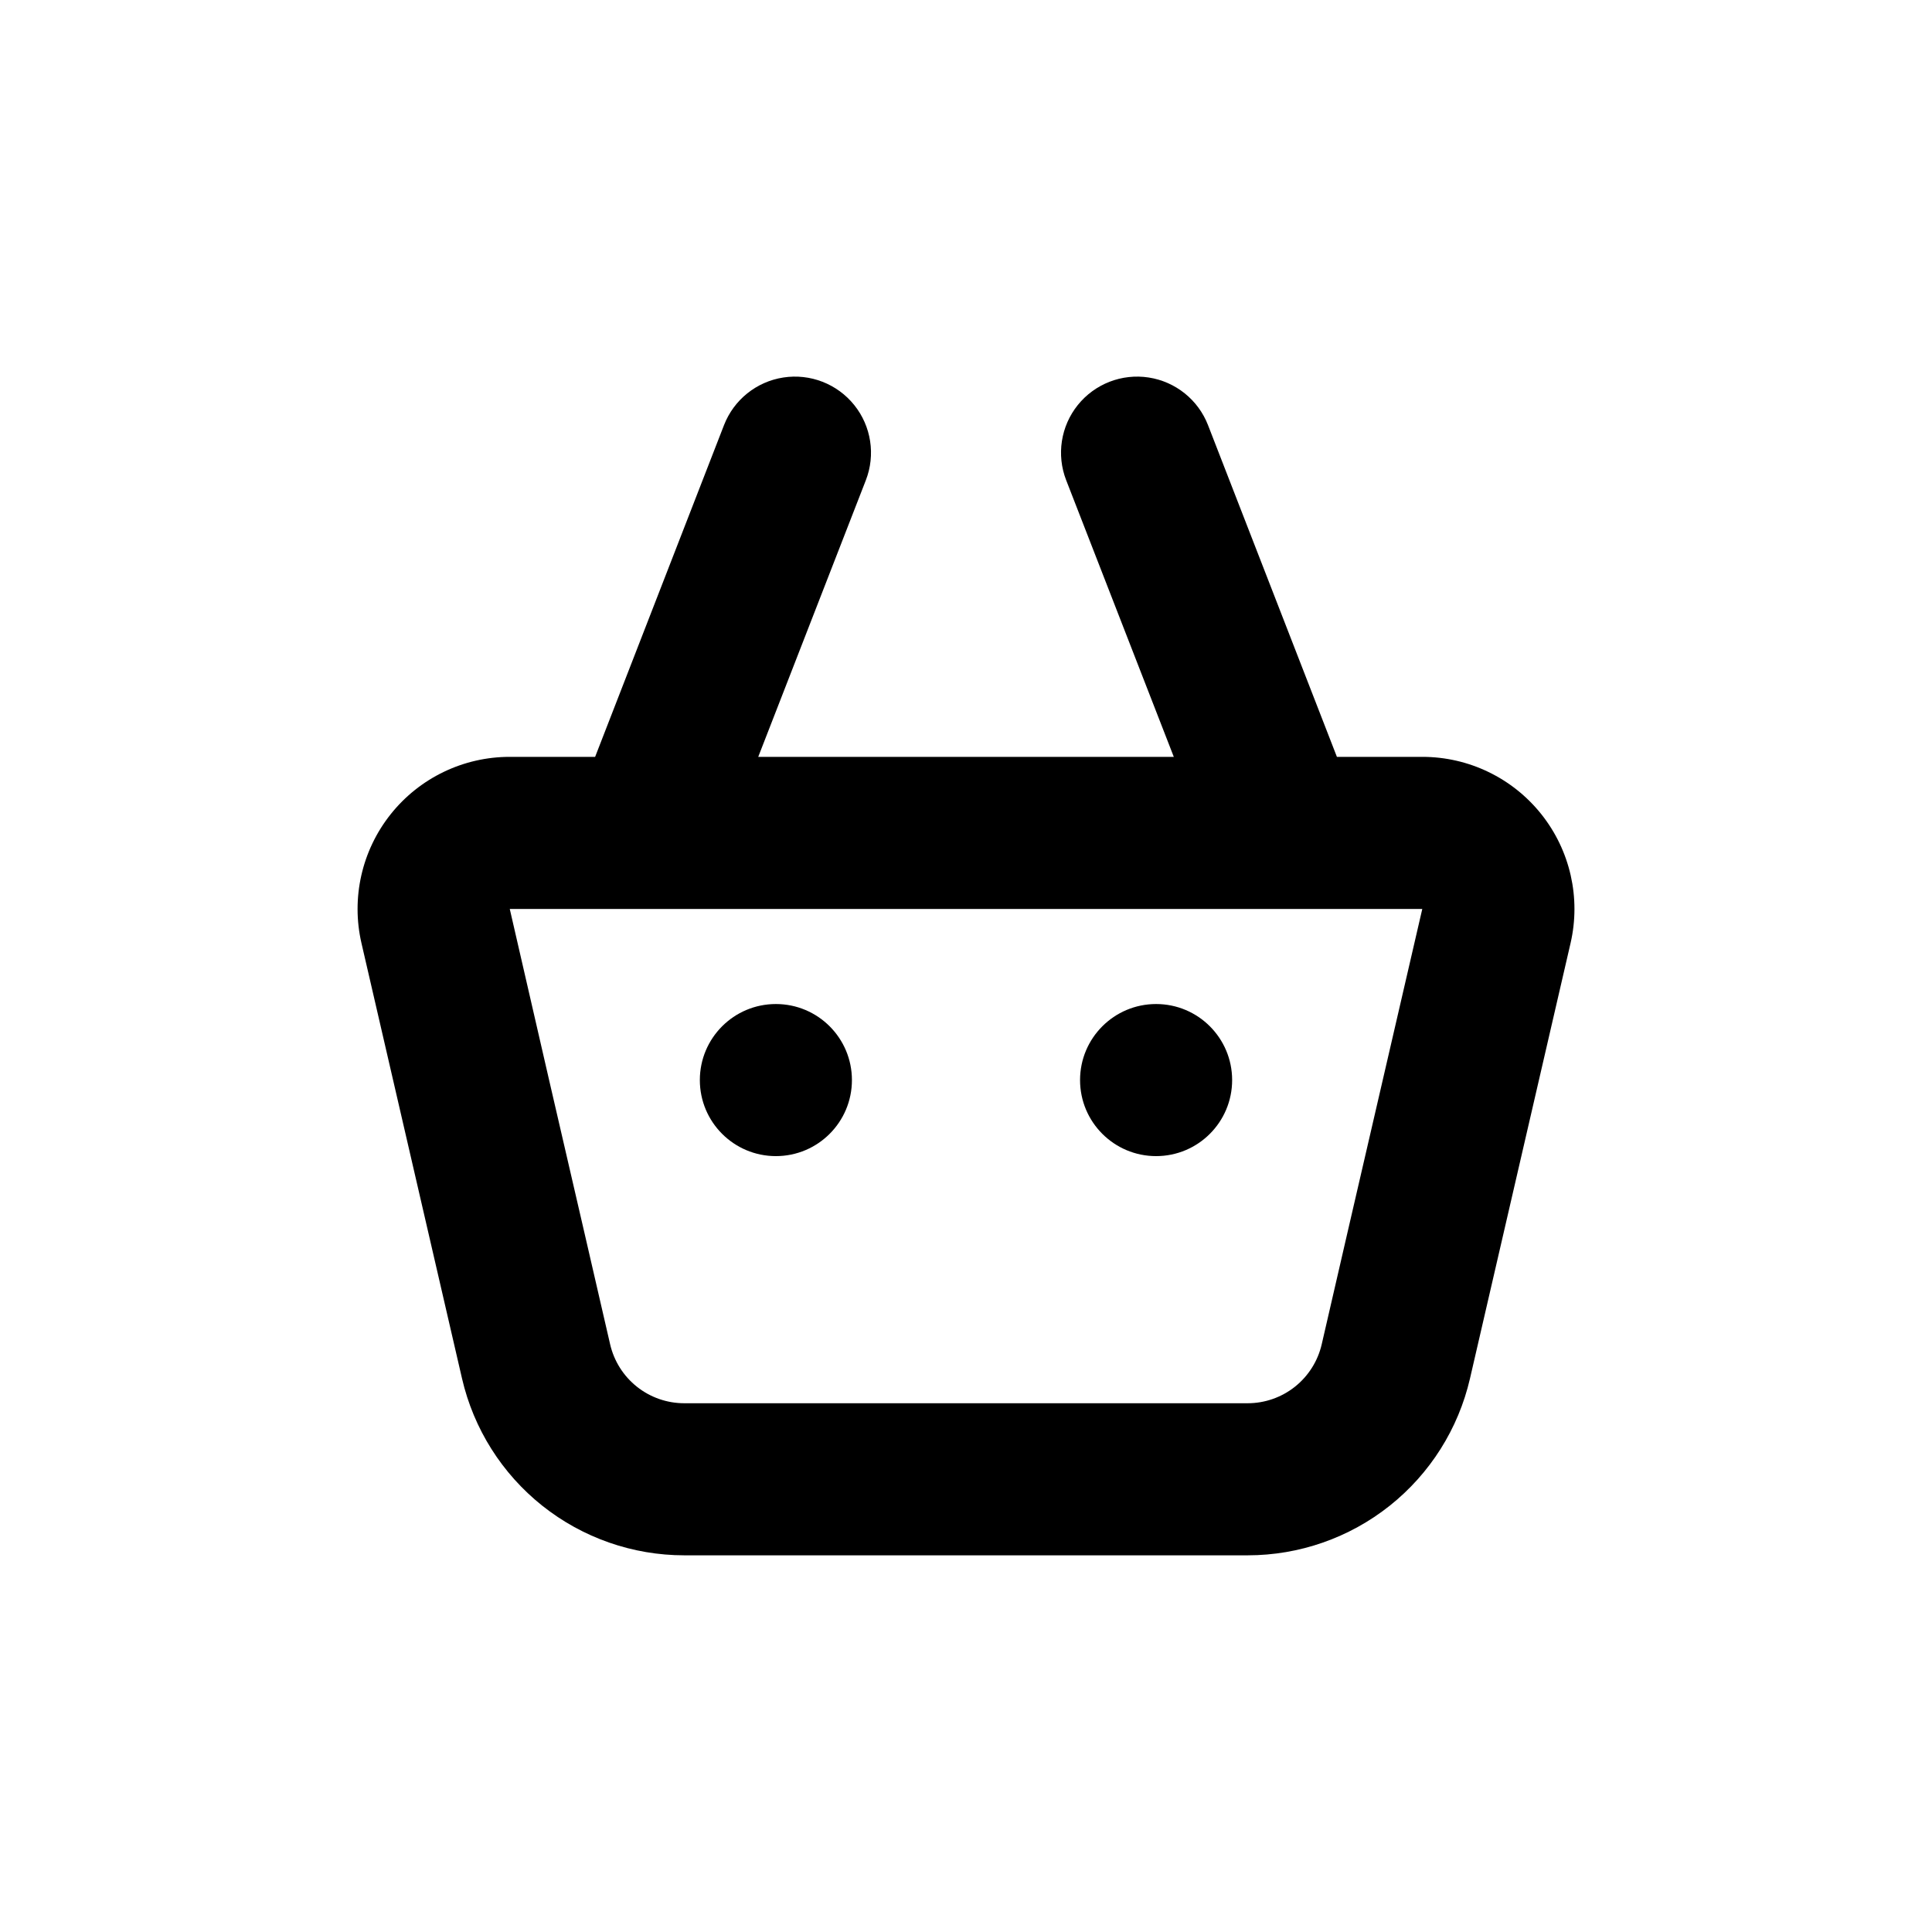
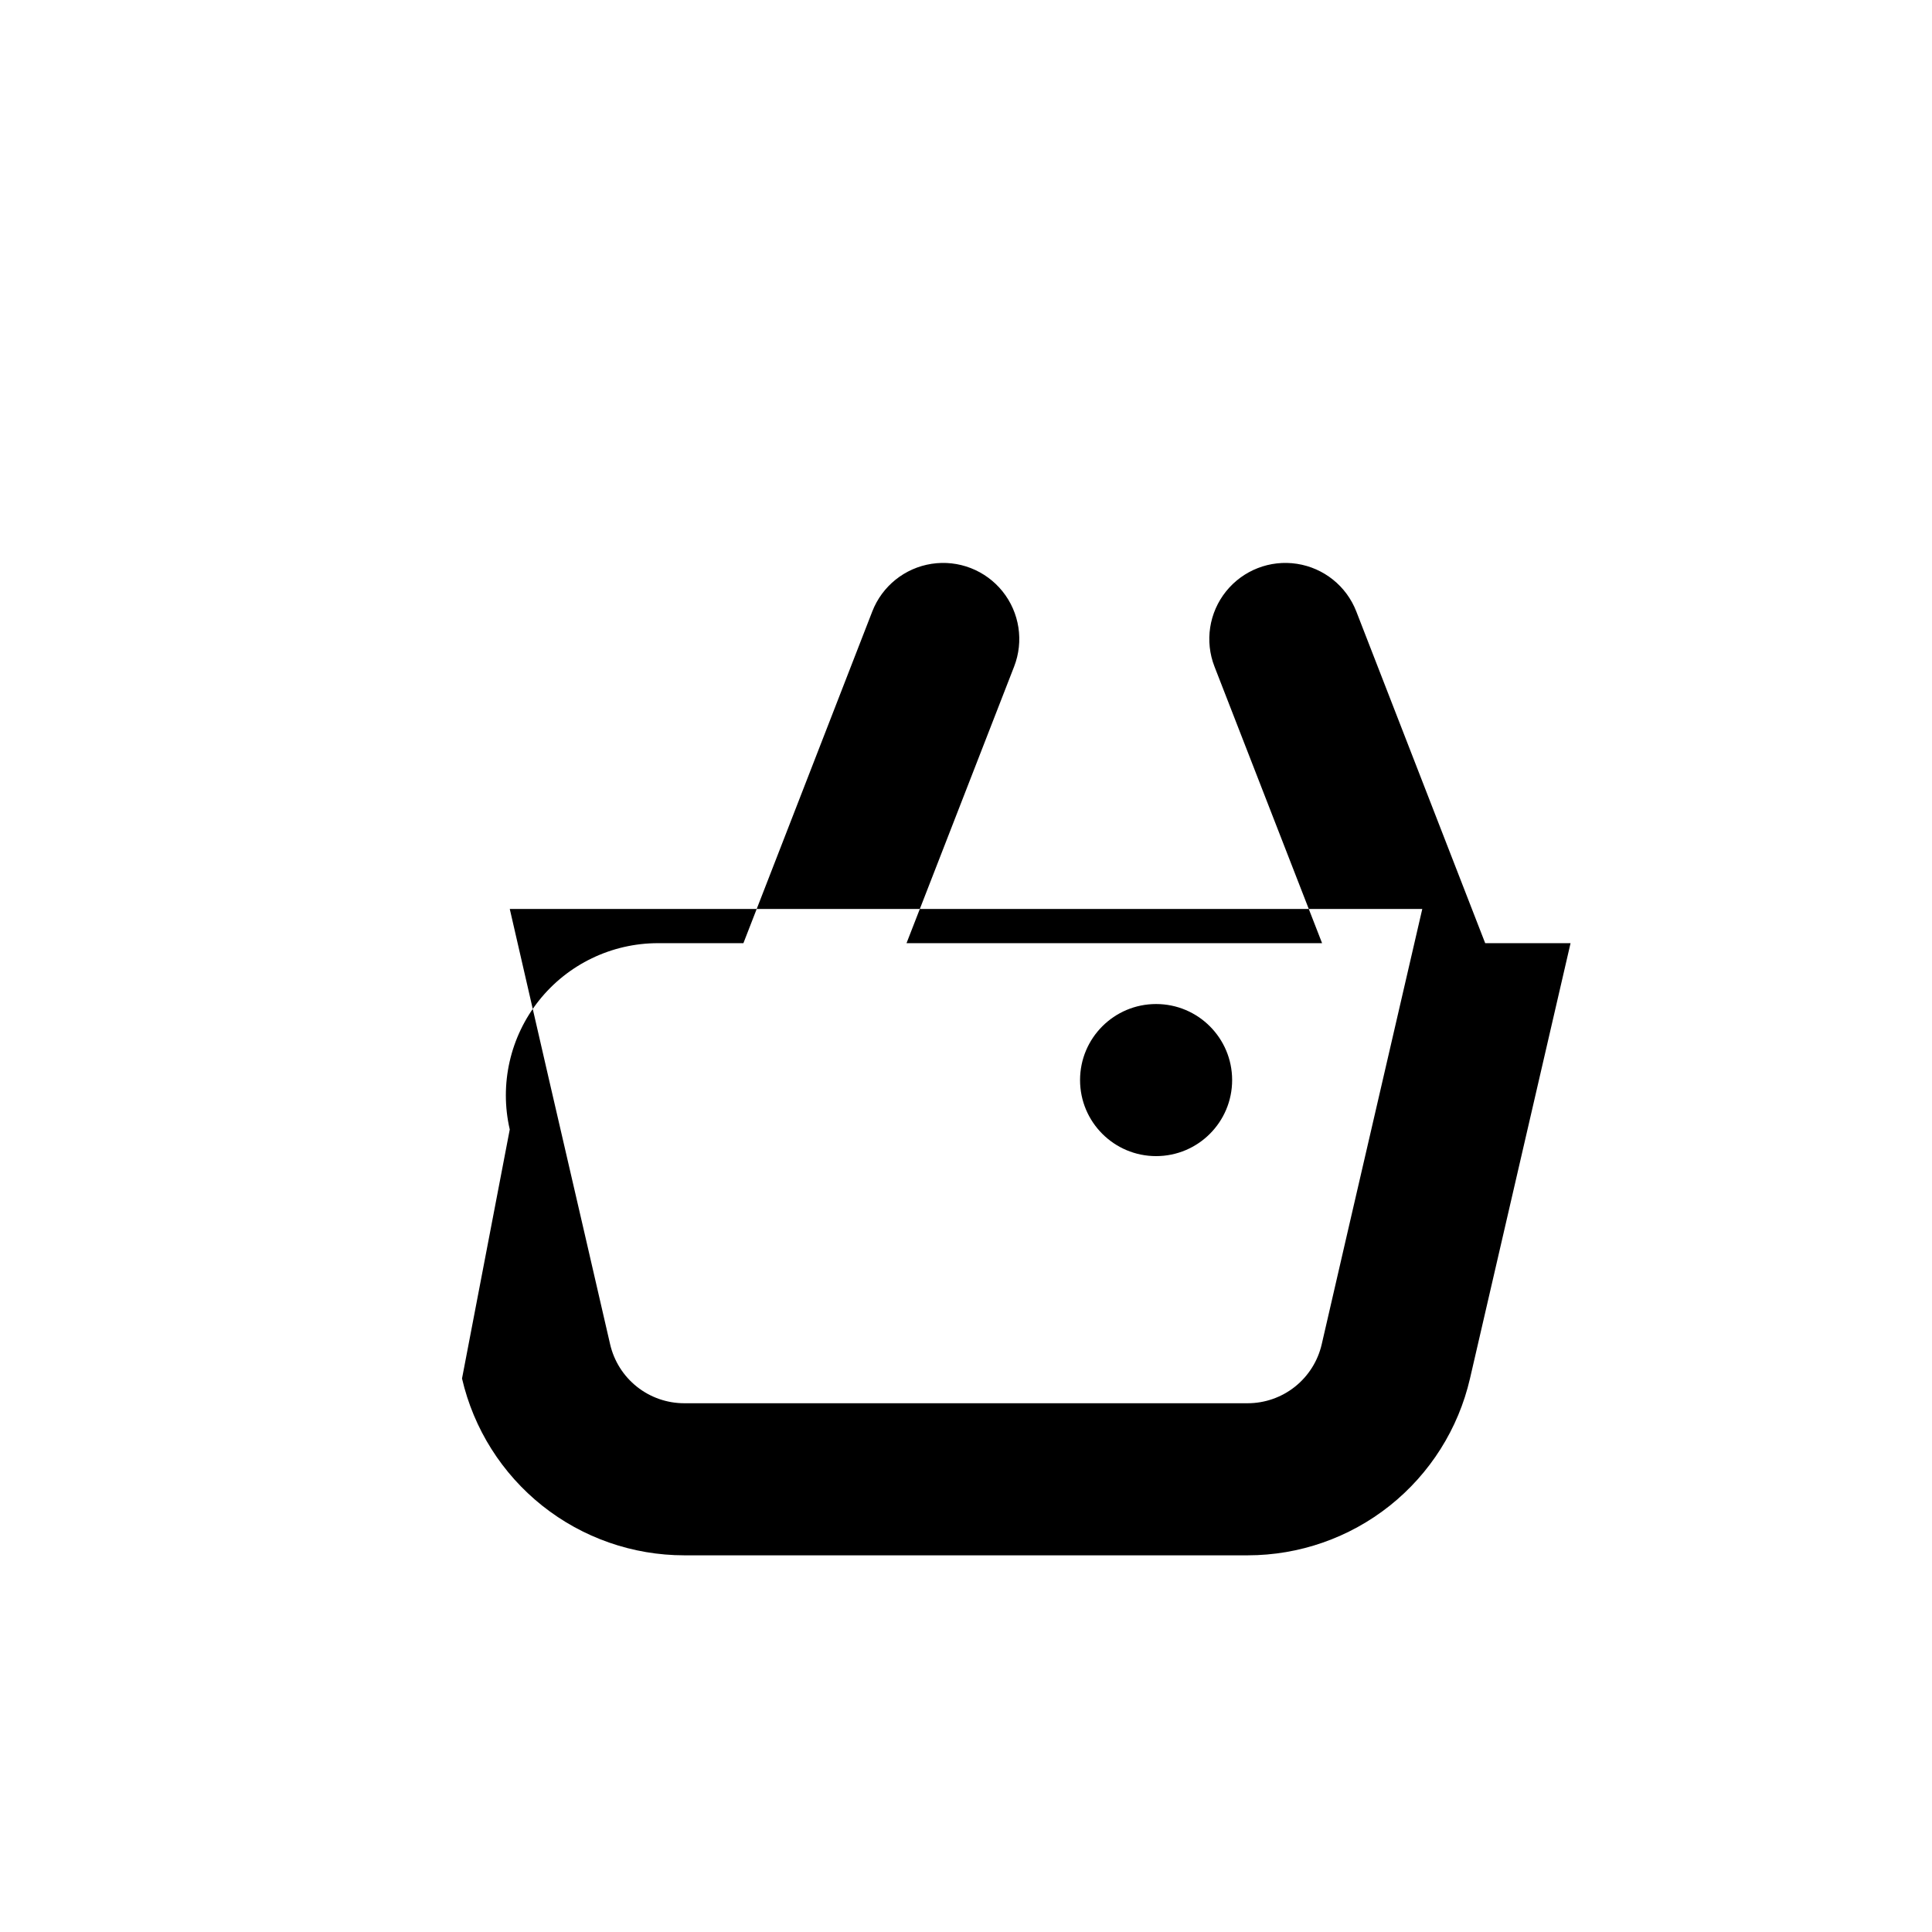
<svg xmlns="http://www.w3.org/2000/svg" fill="#000000" width="800px" height="800px" version="1.1" viewBox="144 144 512 512">
  <g>
-     <path d="m266.44 509.32c3.078 13.316 10.574 25.199 21.27 33.711 10.695 8.508 23.961 13.141 37.625 13.145h149.33c13.668-0.004 26.93-4.637 37.625-13.145 10.695-8.512 18.195-20.395 21.27-33.711l26.652-115.37c2.766-11.973-0.086-24.555-7.738-34.168-7.652-9.613-19.273-15.215-31.559-15.207h-22.621l-34.16-87.914c-2.609-6.715-8.602-11.523-15.723-12.621-7.117-1.098-14.281 1.688-18.793 7.305-4.508 5.617-5.68 13.215-3.066 19.926l28.516 73.305h-110.13l28.516-73.305c2.609-6.711 1.438-14.309-3.07-19.926-4.512-5.617-11.672-8.402-18.793-7.305-7.117 1.098-13.113 5.906-15.723 12.621l-34.156 87.914h-22.621c-12.289-0.008-23.91 5.594-31.562 15.207-7.652 9.613-10.5 22.195-7.738 34.168zm254.48-124.44-10.48 45.344-9.32 40.305-6.852 29.727c-1.027 4.441-3.527 8.402-7.098 11.242-3.566 2.836-7.992 4.379-12.551 4.375h-149.28c-4.559 0.004-8.98-1.539-12.551-4.375-3.57-2.84-6.07-6.801-7.098-11.242l-6.852-29.727-9.32-40.305-10.426-45.344z" />
-     <path d="m369.77 430.23c0 11.129-9.023 20.152-20.152 20.152-11.129 0-20.152-9.023-20.152-20.152 0-11.129 9.023-20.152 20.152-20.152 11.129 0 20.152 9.023 20.152 20.152" />
+     <path d="m266.44 509.32c3.078 13.316 10.574 25.199 21.27 33.711 10.695 8.508 23.961 13.141 37.625 13.145h149.33c13.668-0.004 26.93-4.637 37.625-13.145 10.695-8.512 18.195-20.395 21.27-33.711l26.652-115.37h-22.621l-34.16-87.914c-2.609-6.715-8.602-11.523-15.723-12.621-7.117-1.098-14.281 1.688-18.793 7.305-4.508 5.617-5.68 13.215-3.066 19.926l28.516 73.305h-110.13l28.516-73.305c2.609-6.711 1.438-14.309-3.07-19.926-4.512-5.617-11.672-8.402-18.793-7.305-7.117 1.098-13.113 5.906-15.723 12.621l-34.156 87.914h-22.621c-12.289-0.008-23.91 5.594-31.562 15.207-7.652 9.613-10.5 22.195-7.738 34.168zm254.48-124.44-10.48 45.344-9.32 40.305-6.852 29.727c-1.027 4.441-3.527 8.402-7.098 11.242-3.566 2.836-7.992 4.379-12.551 4.375h-149.28c-4.559 0.004-8.98-1.539-12.551-4.375-3.57-2.84-6.07-6.801-7.098-11.242l-6.852-29.727-9.32-40.305-10.426-45.344z" />
    <path d="m470.53 430.23c0 11.129-9.023 20.152-20.152 20.152s-20.152-9.023-20.152-20.152c0-11.129 9.023-20.152 20.152-20.152s20.152 9.023 20.152 20.152" />
  </g>
</svg>